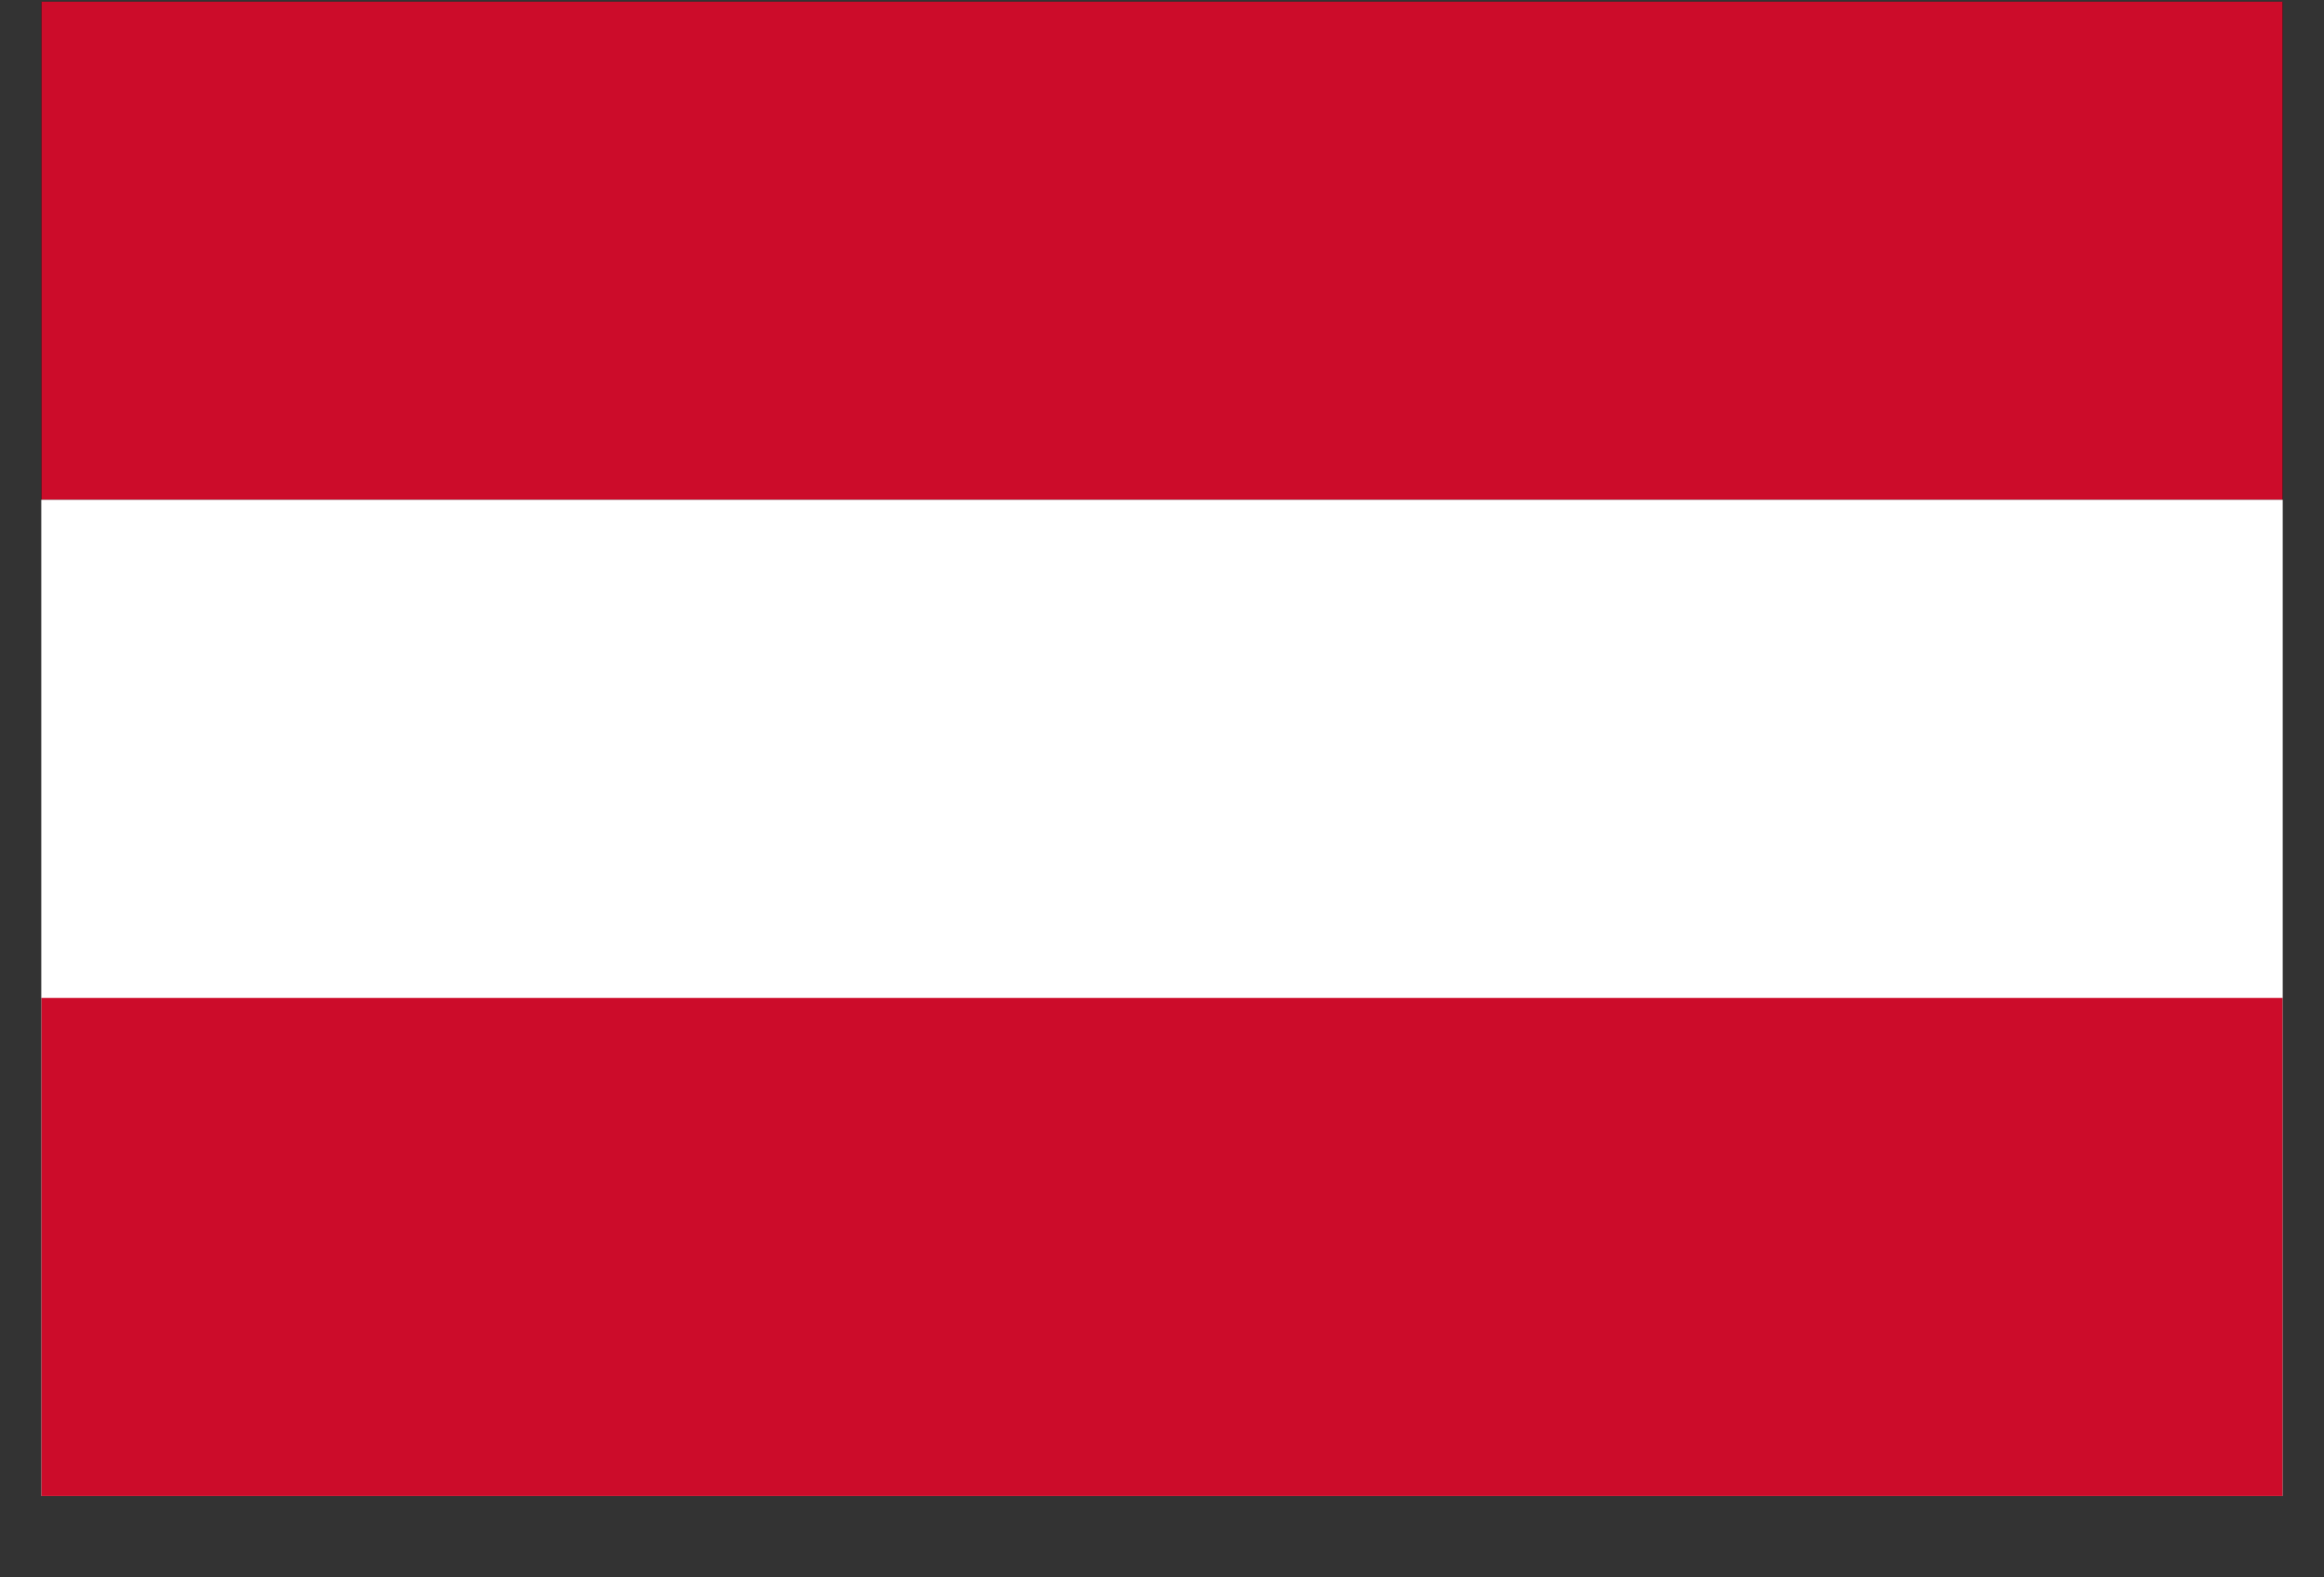
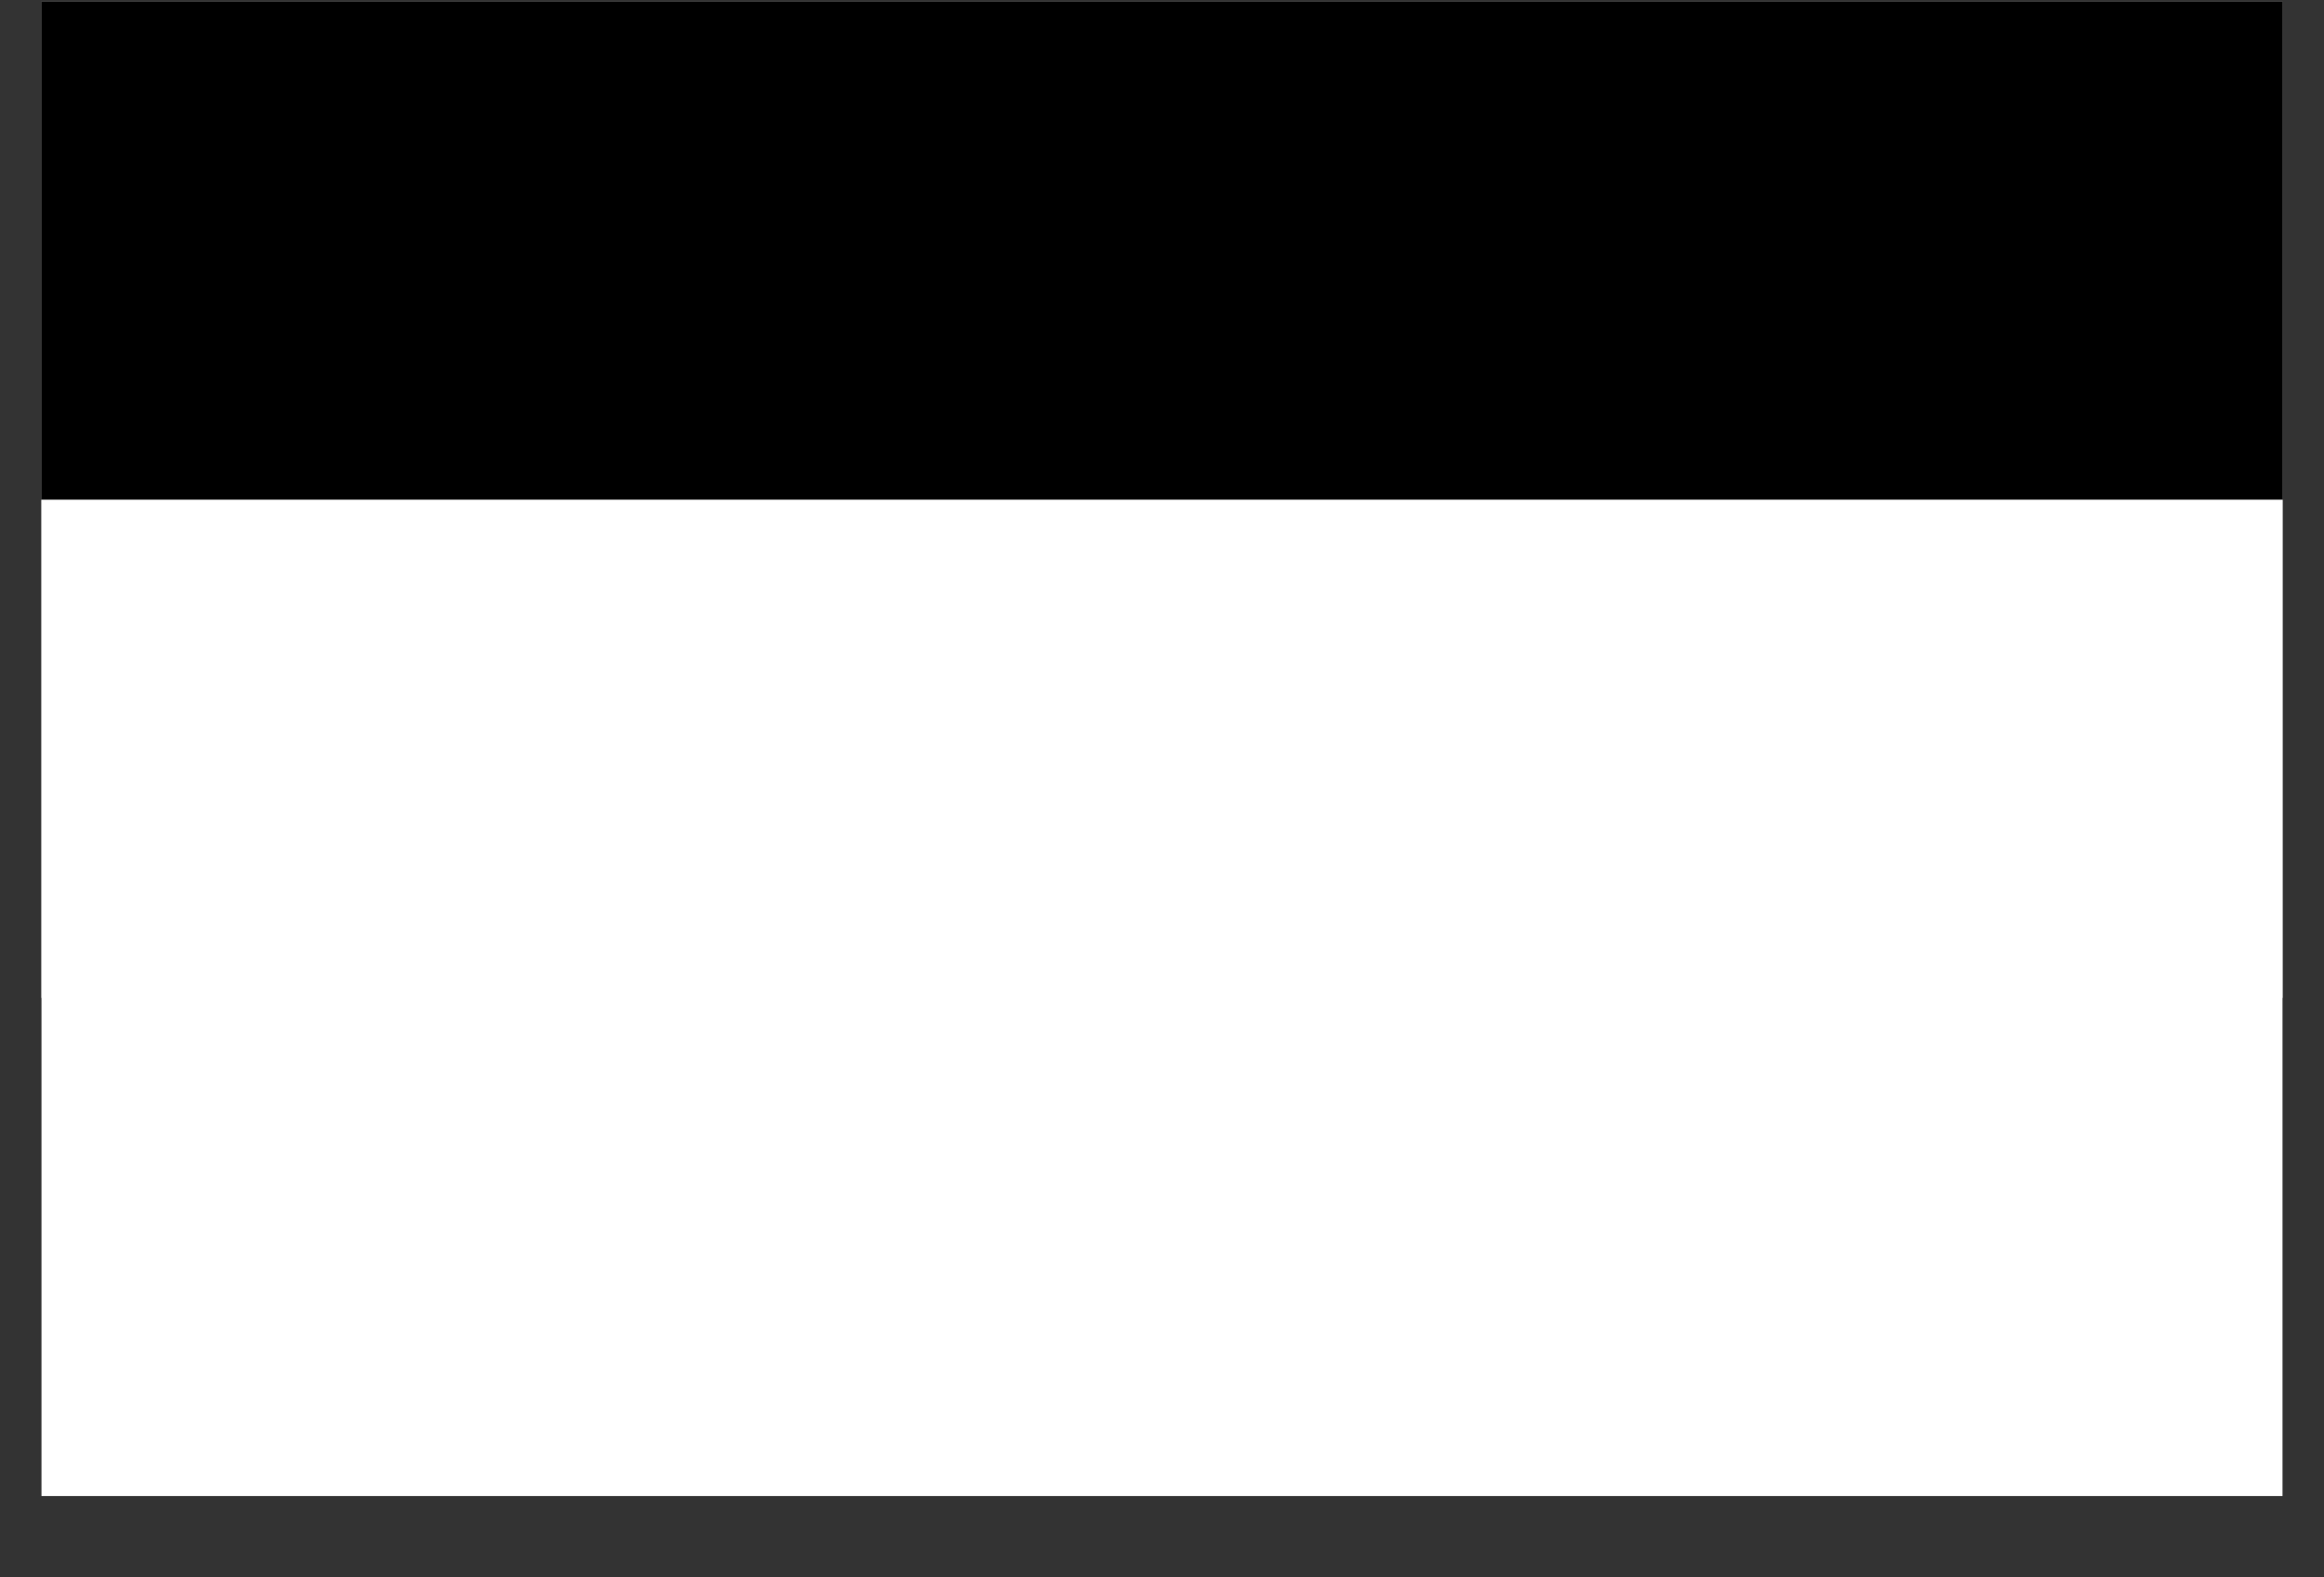
<svg xmlns="http://www.w3.org/2000/svg" width="28" height="19" viewBox="0 0 28 19" fill="none">
  <rect x="0" y="0" width="28" height="19" fill="#333333" stroke="none" />
  <path d="M27.5 0.02H0.5V18.02H27.5V0.02Z" fill="white" />
  <path d="M27.5 0.02H0.5V6.02H27.5V0.02Z" fill="black" />
  <path d="M27.5 0.02H0.5V6.02H27.5V0.02Z" fill="black" />
-   <path d="M27.5 0.02H0.5V6.02H27.5V0.02Z" fill="black" />
-   <path d="M27.5 0.02H0.5V6.02H27.5V0.02Z" fill="#CC0C2A" />
  <path d="M27.5 6.02H0.5V12.02H27.5V6.02Z" fill="white" />
-   <path d="M27.5 12.02H0.5V18.02H27.5V12.02Z" fill="#CC0C2A" />
</svg>